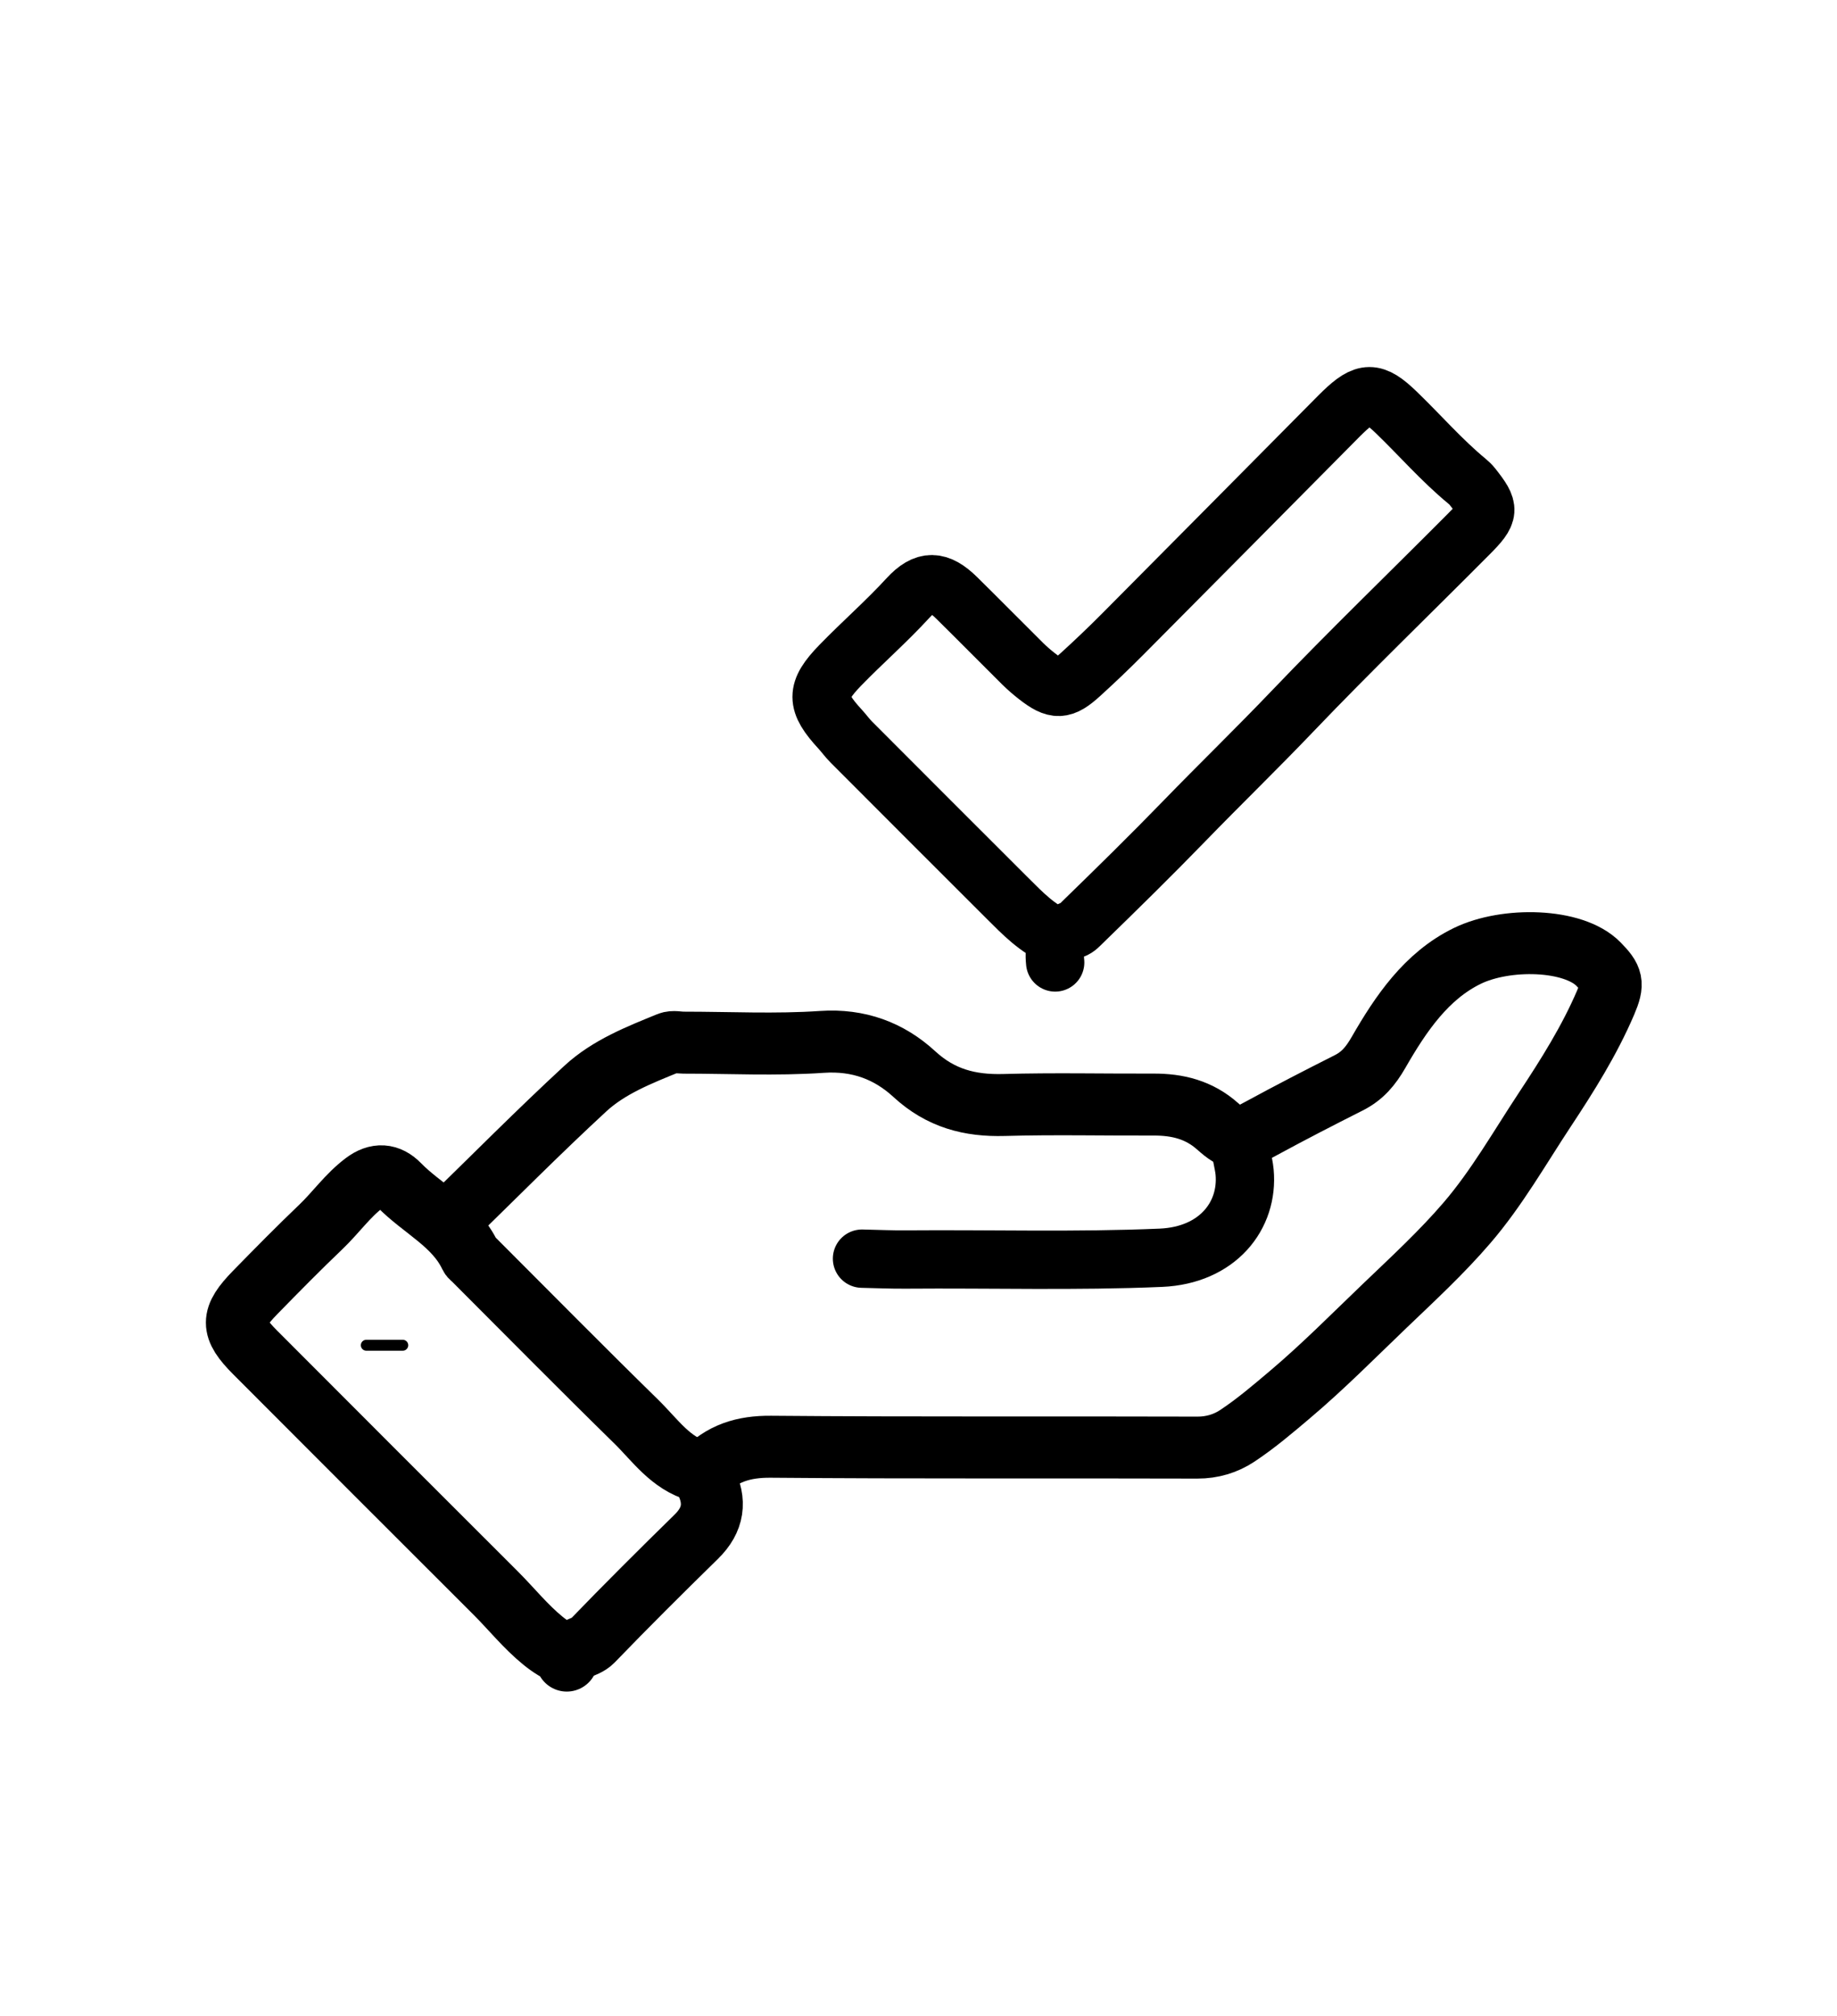
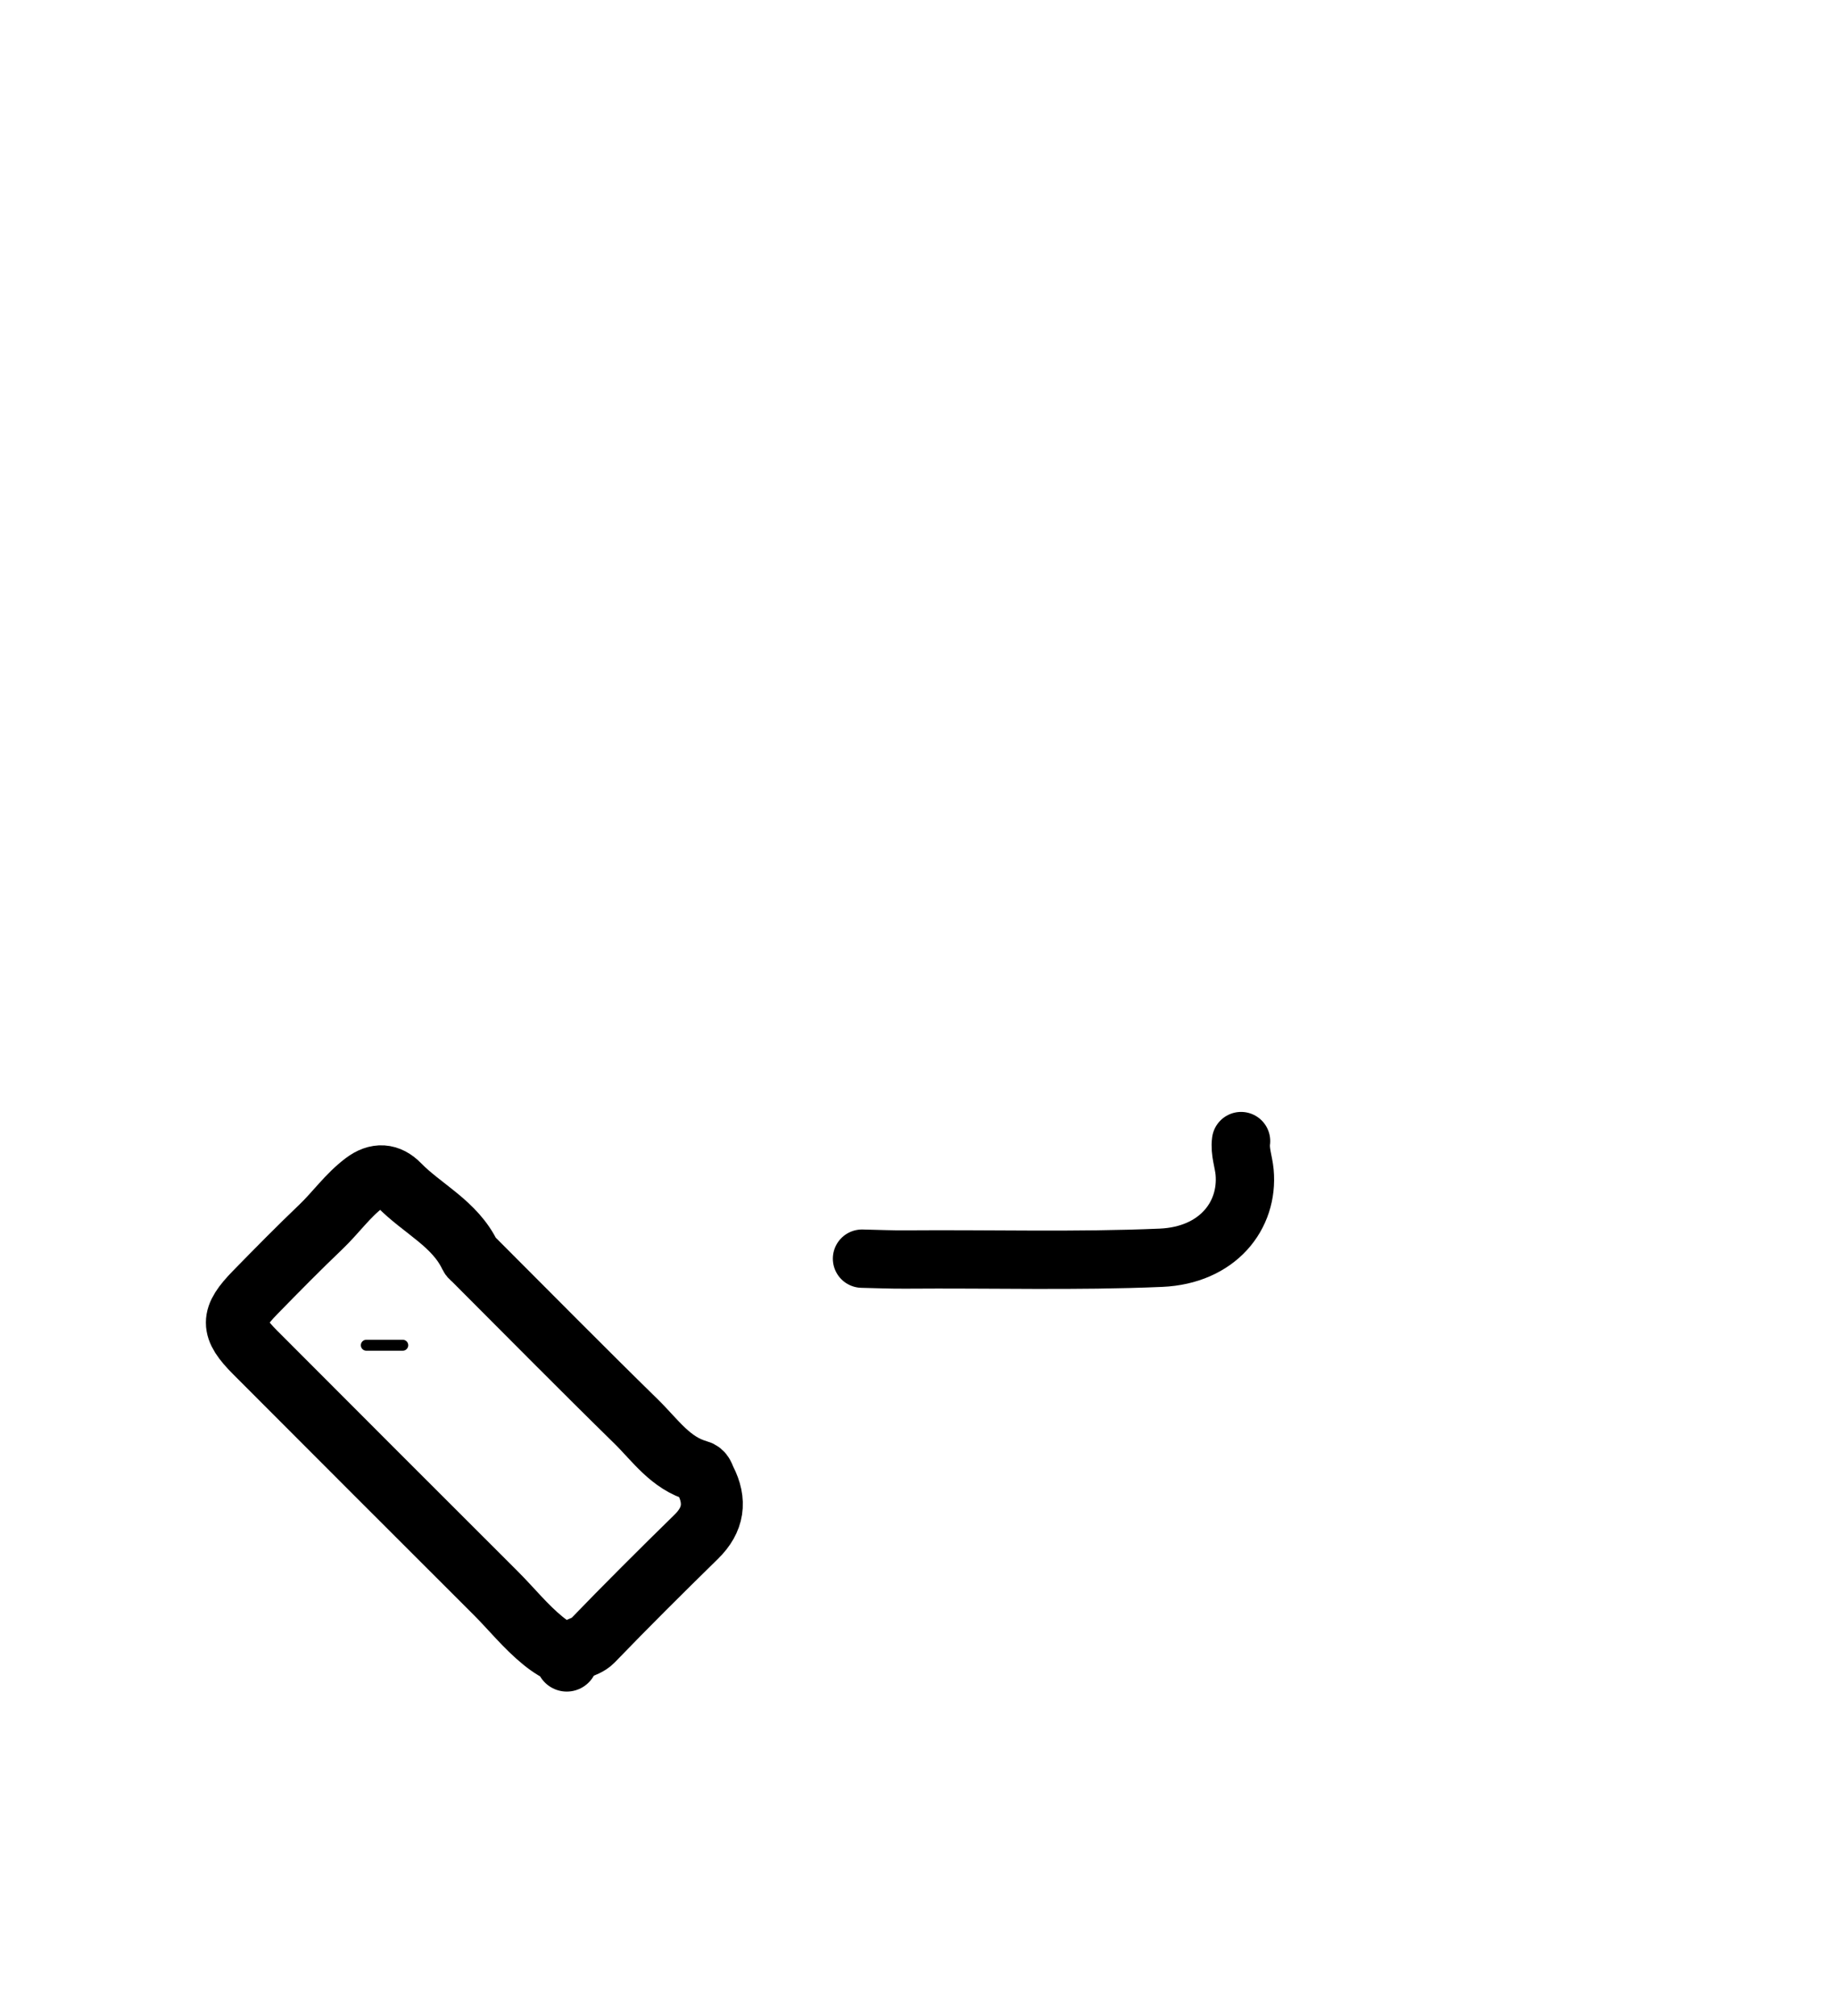
<svg xmlns="http://www.w3.org/2000/svg" version="1.1" id="Layer_1" x="0px" y="0px" width="100%" viewBox="0 0 504 553" enable-background="new 0 0 504 553" xml:space="preserve">
-   <path fill="none" opacity="1" stroke="#000000" stroke-linecap="round" stroke-linejoin="round" stroke-width="17" d=" M123,335   C135.5,322.833 147.778,310.426 160.593,298.601   C167.061,292.632 175.411,289.375 183.526,286.064   C184.669,285.598 186.167,286 187.5,286   C200.167,286 212.878,286.654 225.486,285.793   C235.572,285.104 243.937,288.257 250.87,294.641   C258.08,301.279 266.067,303.366 275.503,303.099   C289.159,302.713 302.833,303.035 316.5,302.985   C323.057,302.961 328.94,304.392 334.057,308.936   C338.873,313.211 339.866,312.876 346.018,309.534   C353.943,305.228 361.962,301.091 370.017,297.034   C373.786,295.135 376.042,292.452 378.237,288.636   C384.299,278.097 391.326,267.677 402.596,262.198   C413.185,257.052 431.673,257.424 438.554,264.447   C442.363,268.333 442.81,269.667 440.523,275.01   C436.062,285.435 430.02,295.022 423.832,304.389   C416.909,314.867 410.672,325.89 402.452,335.459   C395.536,343.51 387.727,350.718 380.056,358.059   C371.451,366.294 363.08,374.779 353.978,382.474   C349.269,386.455 344.549,390.494 339.42,393.879   C336.297,395.939 332.605,397.093 328.5,397.079   C289.5,396.947 250.498,397.183 211.501,396.84   C203.996,396.774 198.015,398.622 193,404  " />
-   <path fill="none" opacity="1" stroke="#000000" stroke-linecap="round" stroke-linejoin="round" stroke-width="16" d=" M290,257   C284.568,254.699 280.569,250.543 276.507,246.493   C262.155,232.178 247.828,217.839 233.511,203.489   C232.429,202.405 231.536,201.134 230.494,200.005   C223.741,192.689 223.694,189.541 230.512,182.512   C236.584,176.253 243.167,170.522 249.08,164.074   C253.862,158.86 257.5,159.104 262.488,164.012   C268.537,169.962 274.486,176.014 280.511,181.989   C281.767,183.234 283.114,184.401 284.509,185.488   C289.644,189.484 291.57,189.45 296.482,184.98   C300.404,181.411 304.247,177.747 307.986,173.987   C327.349,154.515 346.667,135 366,115.5   C366.83,114.664 367.651,113.817 368.503,113.003   C374.487,107.277 376.91,107.193 382.978,113.023   C389.521,119.311 395.468,126.212 402.494,132.007   C403.037,132.455 403.557,132.955 403.991,133.507   C408.817,139.628 408.834,140.596 402.983,146.483   C386.866,162.699 370.392,178.571 354.601,195.097   C344.826,205.326 334.665,215.172 324.819,225.324   C315.728,234.697 306.372,243.873 296.991,252.99   C296.229,253.731 295.433,254.644 294.483,254.947   C289.887,256.416 289.048,259.823 289.5,264  " />
  <path fill="none" opacity="1" stroke="#000000" stroke-linecap="round" stroke-linejoin="round" stroke-width="16" d=" M340.5,313   C340.114,315.918 341.211,318.666 341.471,321.503   C342.567,333.483 334.021,344.336 318.5,345.003   C295.172,346.005 271.833,345.293 248.5,345.484   C244.501,345.516 240.5,345.333 236.5,345.25  " />
  <path fill="none" opacity="1" stroke="#000000" stroke-linecap="round" stroke-linejoin="round" stroke-width="17" d=" M155.5,455.5   C156.431,451.882 160.427,452.296 162.574,450.071   C171.902,440.405 181.429,430.927 191.03,421.531   C195.811,416.852 196.497,411.795 193.515,405.992   C193.006,405.002 192.908,403.861 191.507,403.474   C183.954,401.385 179.718,394.994 174.556,389.942   C159.564,375.272 144.833,360.333 130,345.5   C129.667,345.167 129.207,344.893 129.018,344.491   C124.852,335.645 115.889,331.613 109.47,325.029   C106.616,322.102 103.431,321.857 99.973,324.464   C95.391,327.918 92.132,332.625 88.035,336.537   C81.9,342.395 75.944,348.445 70.015,354.515   C63.318,361.37 63.304,364.262 70.012,370.988   C91.981,393.019 113.992,415.008 136.007,436.993   C140.343,441.324 144.17,446.146 148.963,450.046   C150.99,451.694 153.114,453.023 155.5,454  " />
  <path fill="none" opacity="1" stroke="#000000" stroke-linecap="round" stroke-linejoin="round" stroke-width="3" d=" M100.5,369   C103.833,369 107.167,369 110.5,369  " />
</svg>